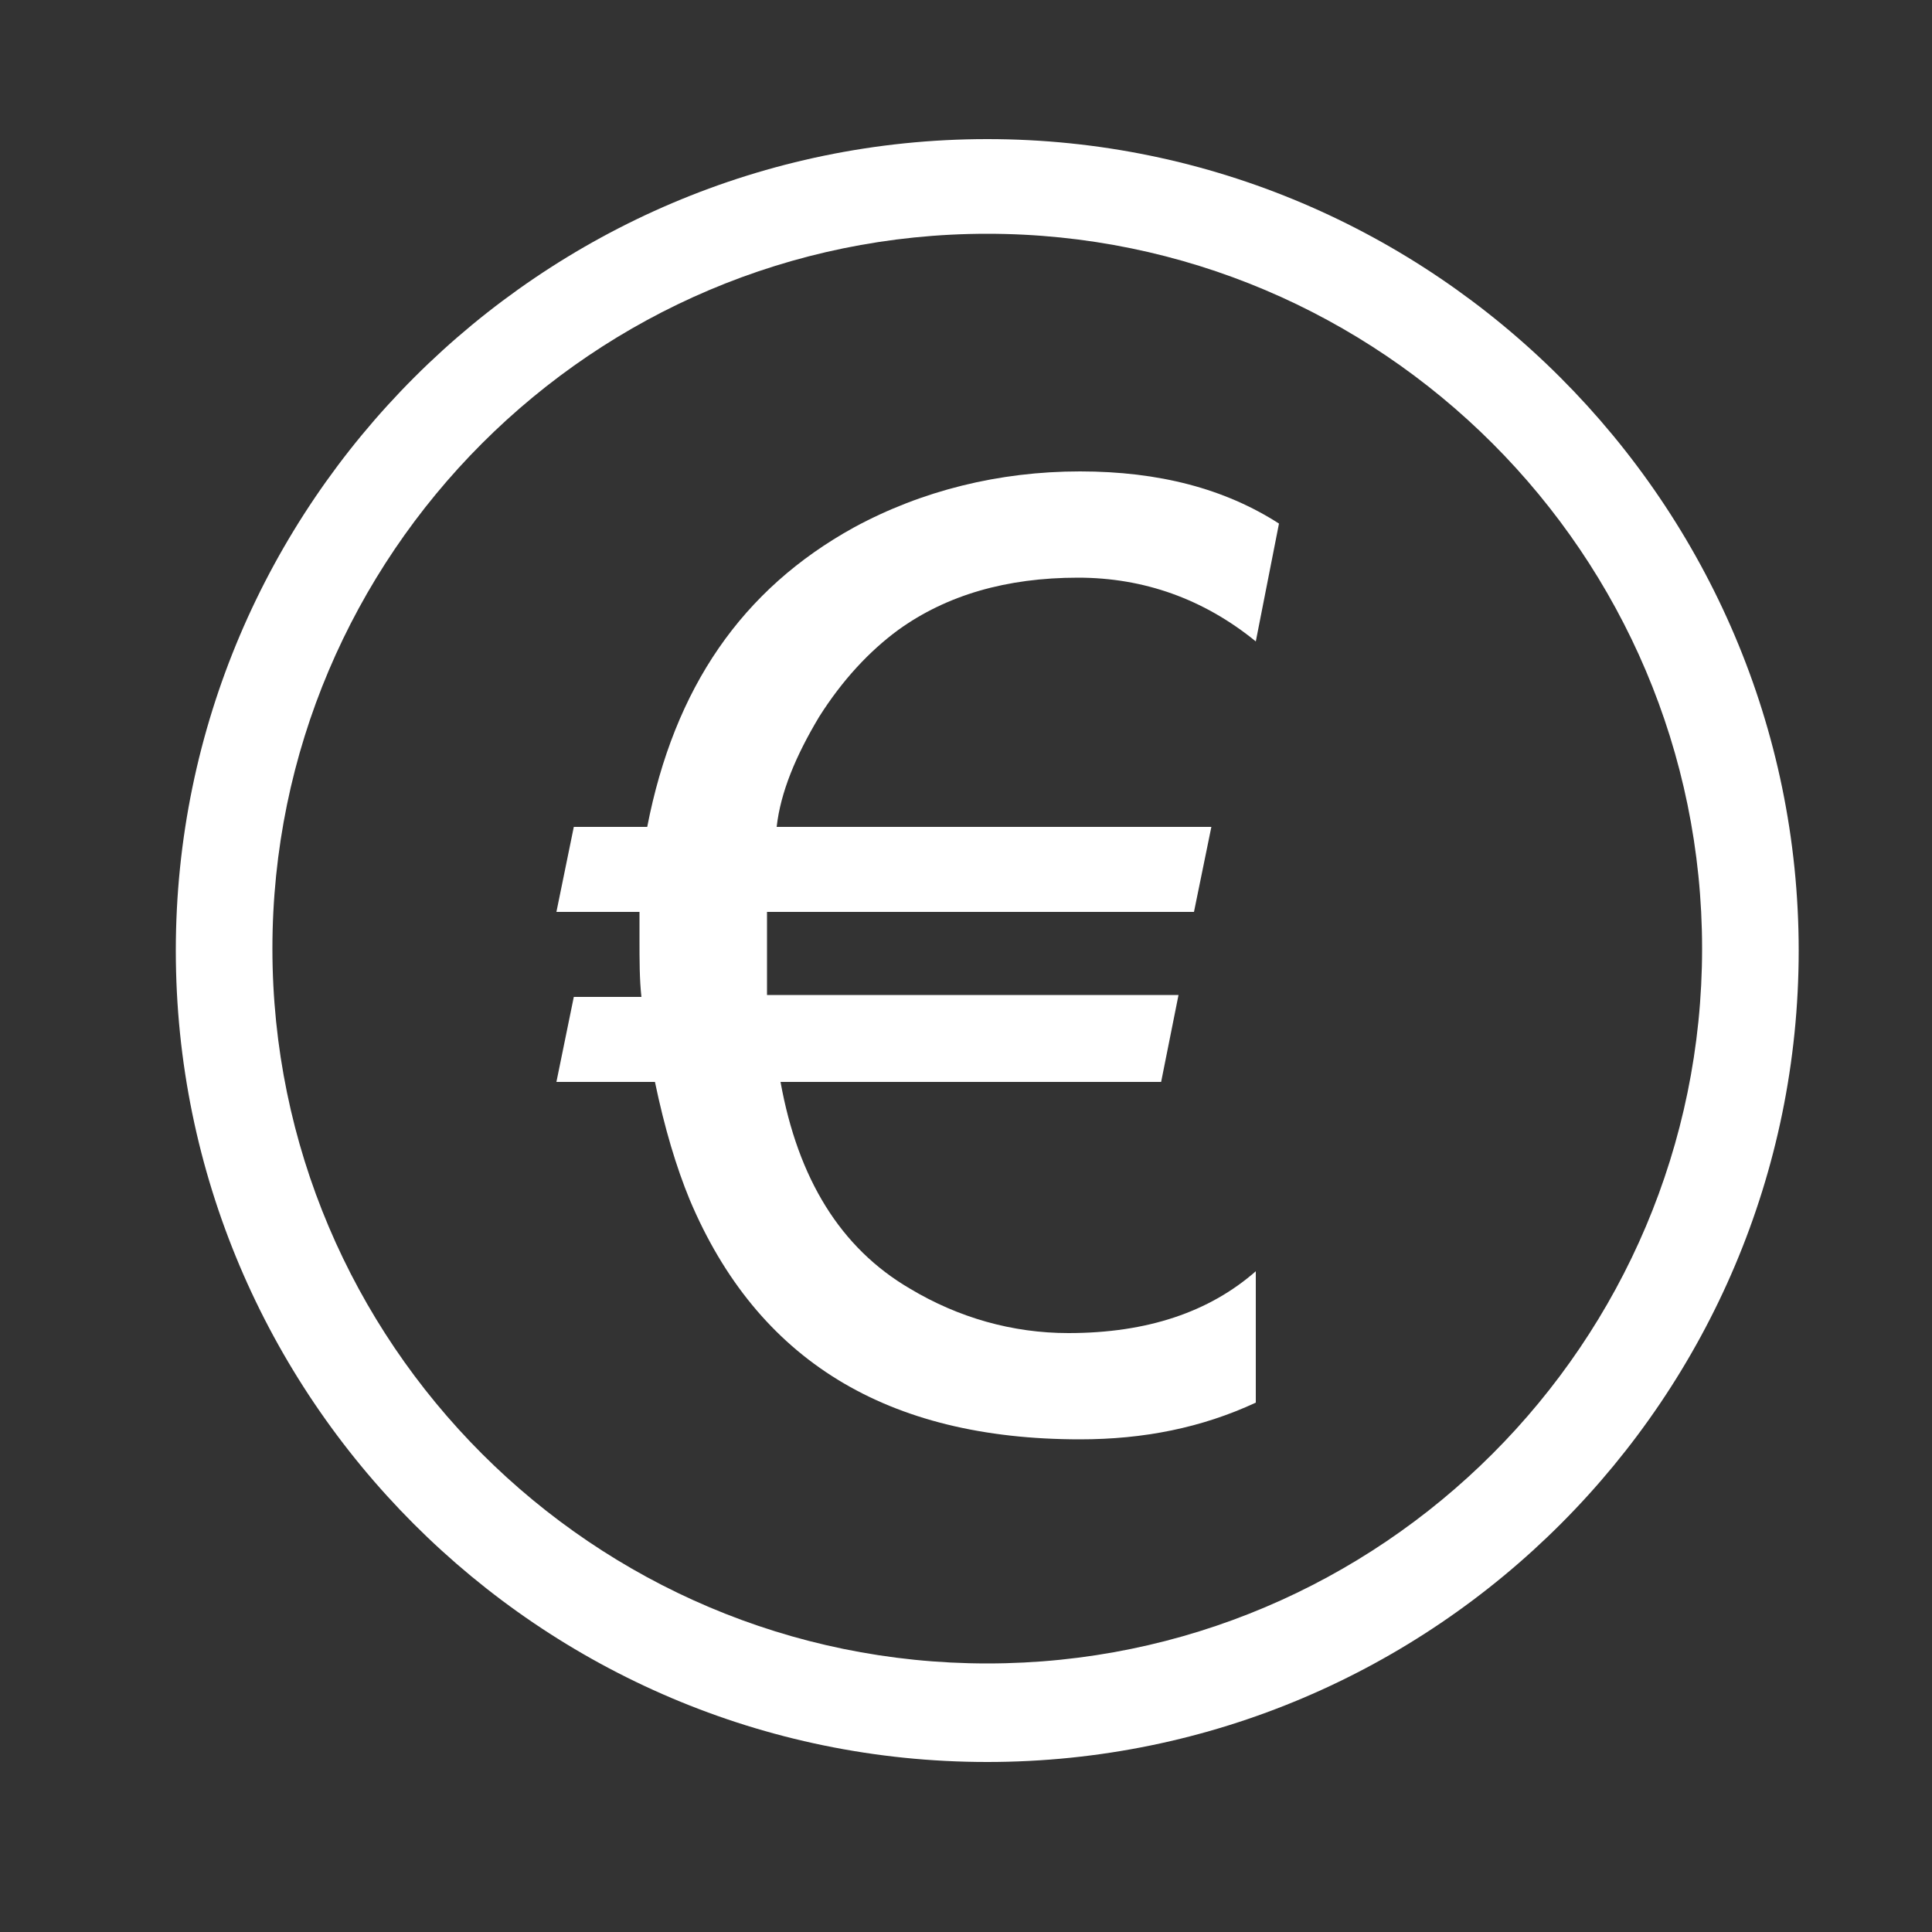
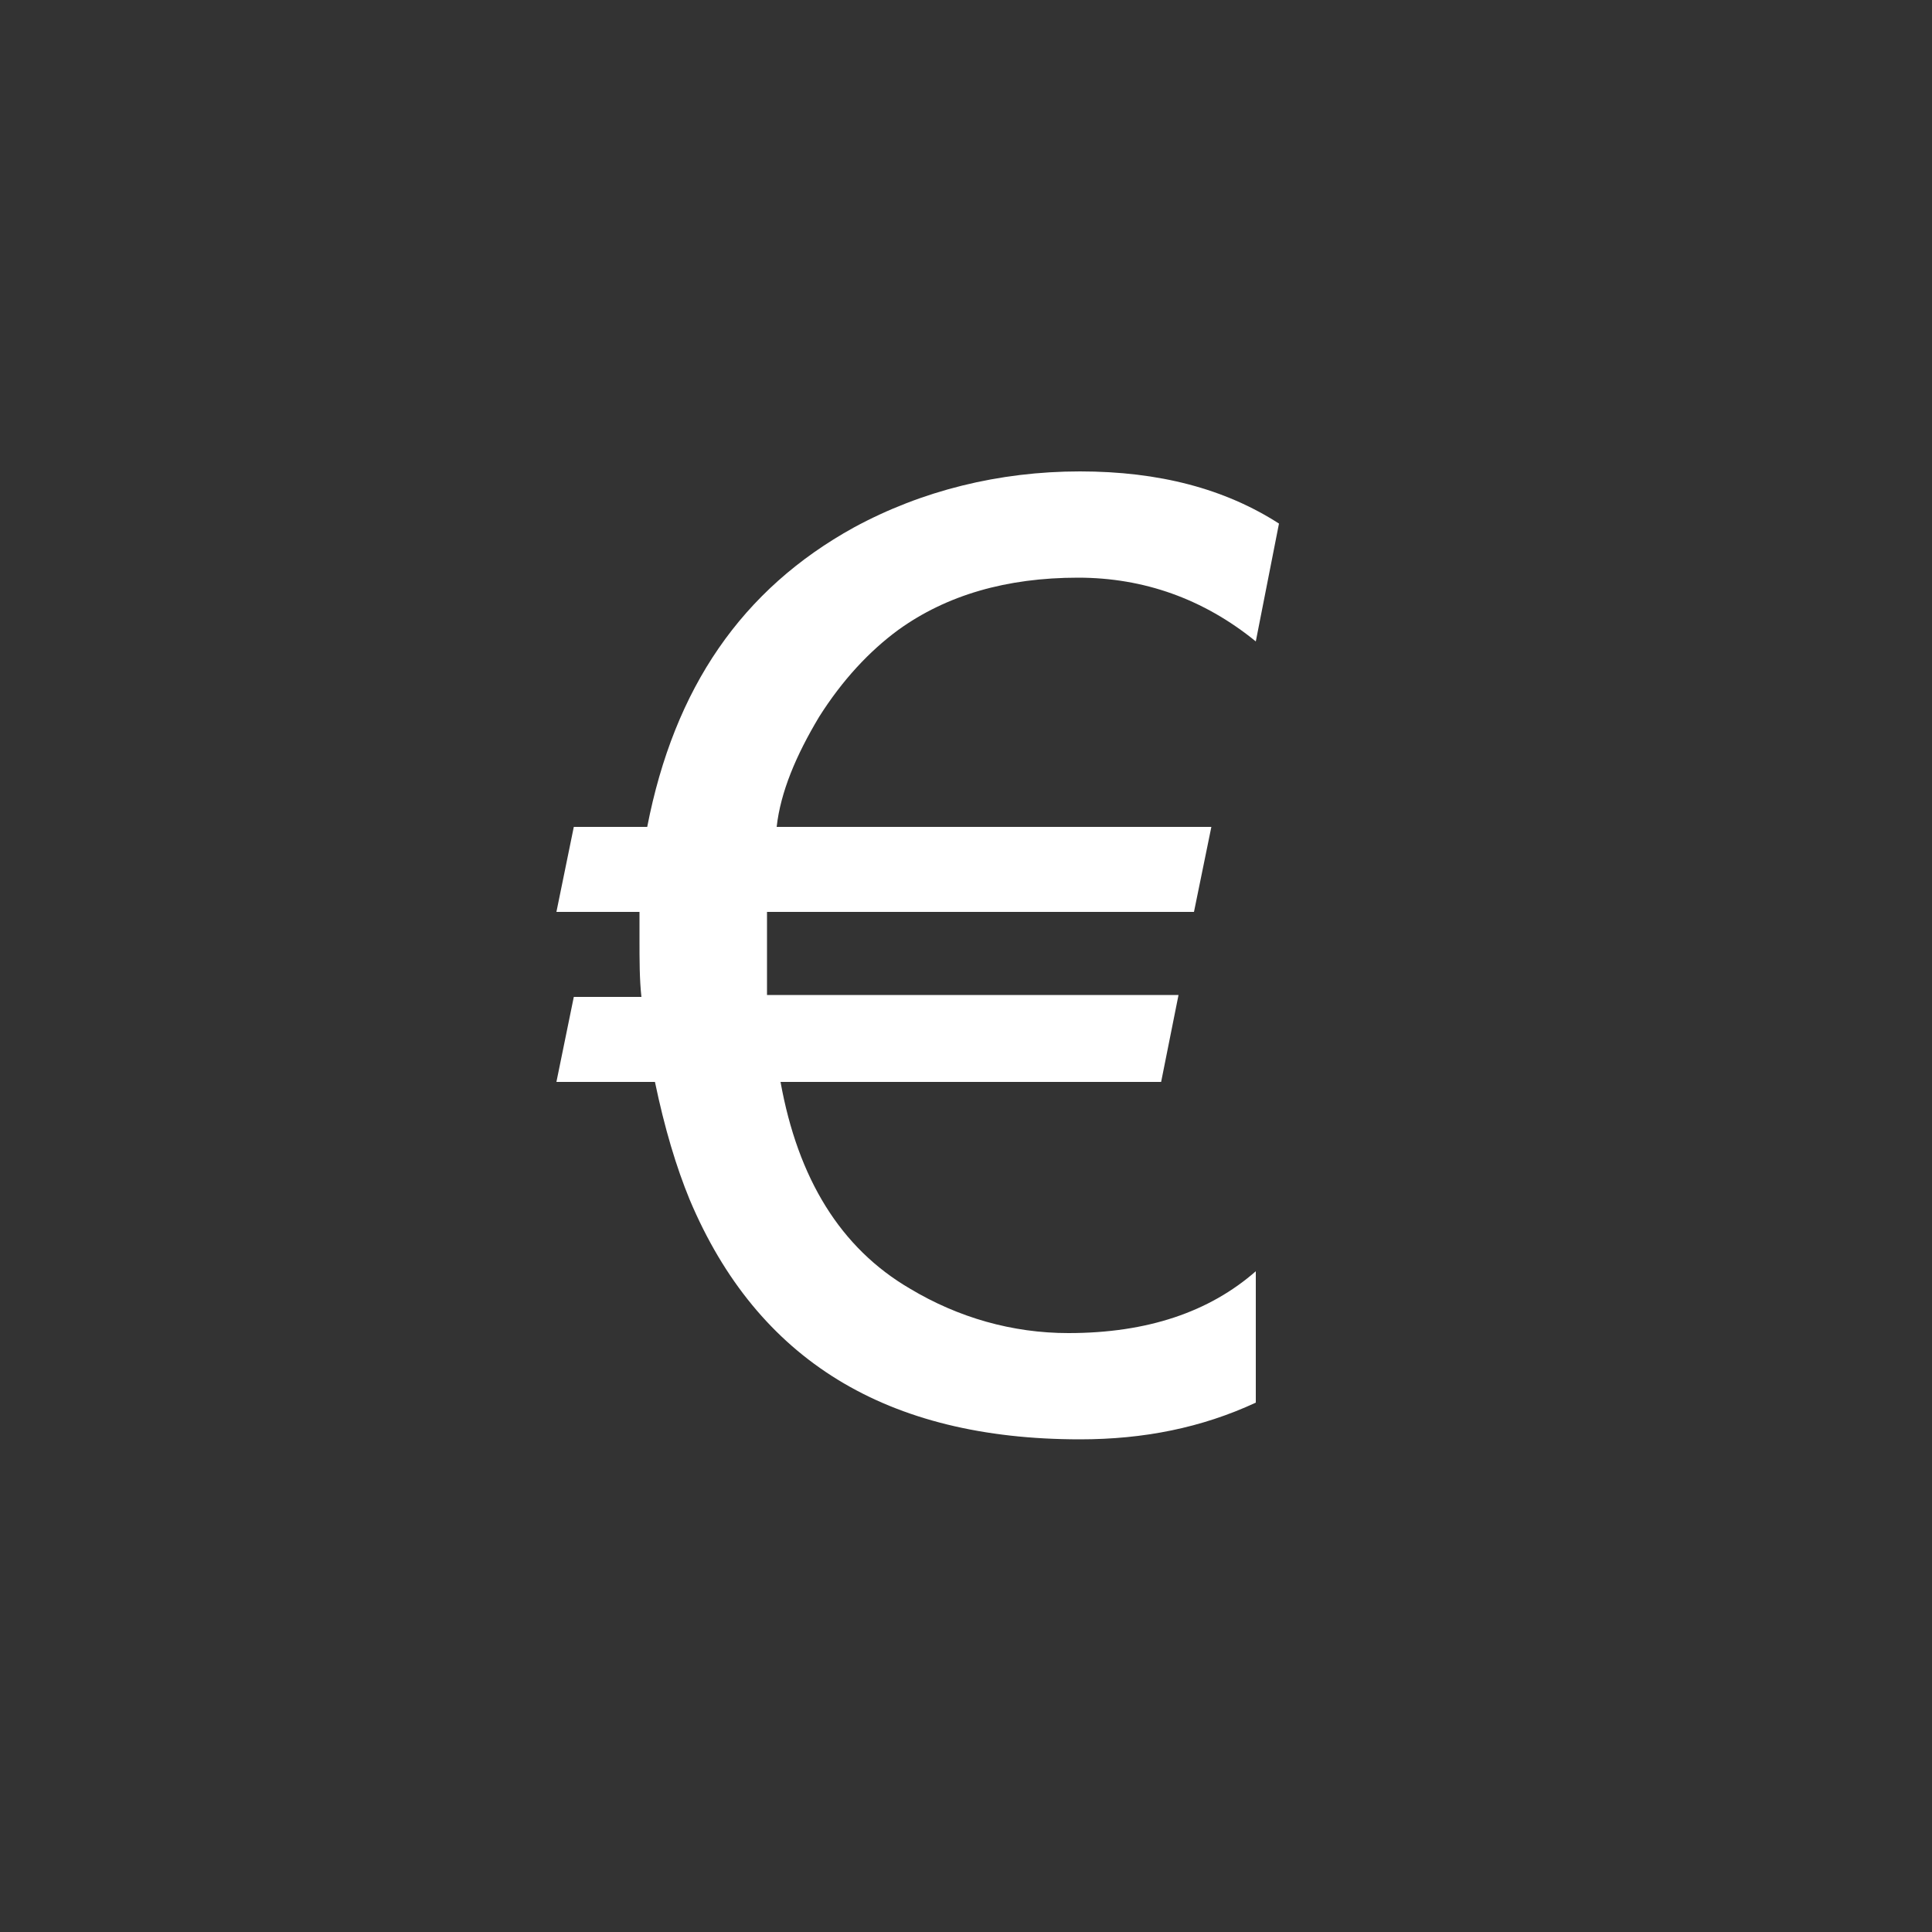
<svg xmlns="http://www.w3.org/2000/svg" version="1.1" id="Ebene_1" x="0px" y="0px" viewBox="0 0 100 100" style="enable-background:new 0 0 100 100;" xml:space="preserve">
  <rect x="0" y="0" width="100" height="100" fill="#333333" stroke="none" />
  <style type="text/css">
	.st0{fill:#FFFFFF;}
</style>
  <g>
    <g>
      <path class="st0" d="M55.8,29.9c-3.7,0-6.8,0.9-9.3,2.7c-1.5,1.1-2.9,2.6-4.1,4.5c-1.2,2-2,3.9-2.2,5.7h22.5l-0.9,4.4H39.7    c0,0.5,0,0.9,0,1.3c0,1.7,0,2.7,0,3H61L60.1,56H40.4c0.9,5,3.1,8.6,6.7,10.7c2.5,1.5,5.3,2.3,8.2,2.3c4.1,0,7.3-1.1,9.7-3.2v6.8    c-2.8,1.3-5.8,1.9-9.1,1.9c-10,0-16.7-4.1-20.2-12.4c-0.7-1.7-1.3-3.7-1.8-6.1h-5.1l0.9-4.4h3.5c-0.1-0.9-0.1-1.9-0.1-3    c0-0.4,0-0.9,0-1.4h-4.3l0.9-4.4h3.8c1.4-7.2,4.9-12.3,10.7-15.5c3.5-1.9,7.5-2.9,11.7-2.9c4.1,0,7.5,0.9,10.3,2.7L65,33.2    C62.3,31,59.2,29.9,55.8,29.9z" />
    </g>
    <g>
-       <path class="st0" d="M51.1,91.2c-23.2,0-42-18.9-42-42s18.9-42,42-42s42,18.9,42,42S74.3,91.2,51.1,91.2z M51.1,12.1    c-20.4,0-37,16.6-37,37s16.6,37,37,37s37-16.6,37-37S71.5,12.1,51.1,12.1z" />
-     </g>
+       </g>
  </g>
</svg>